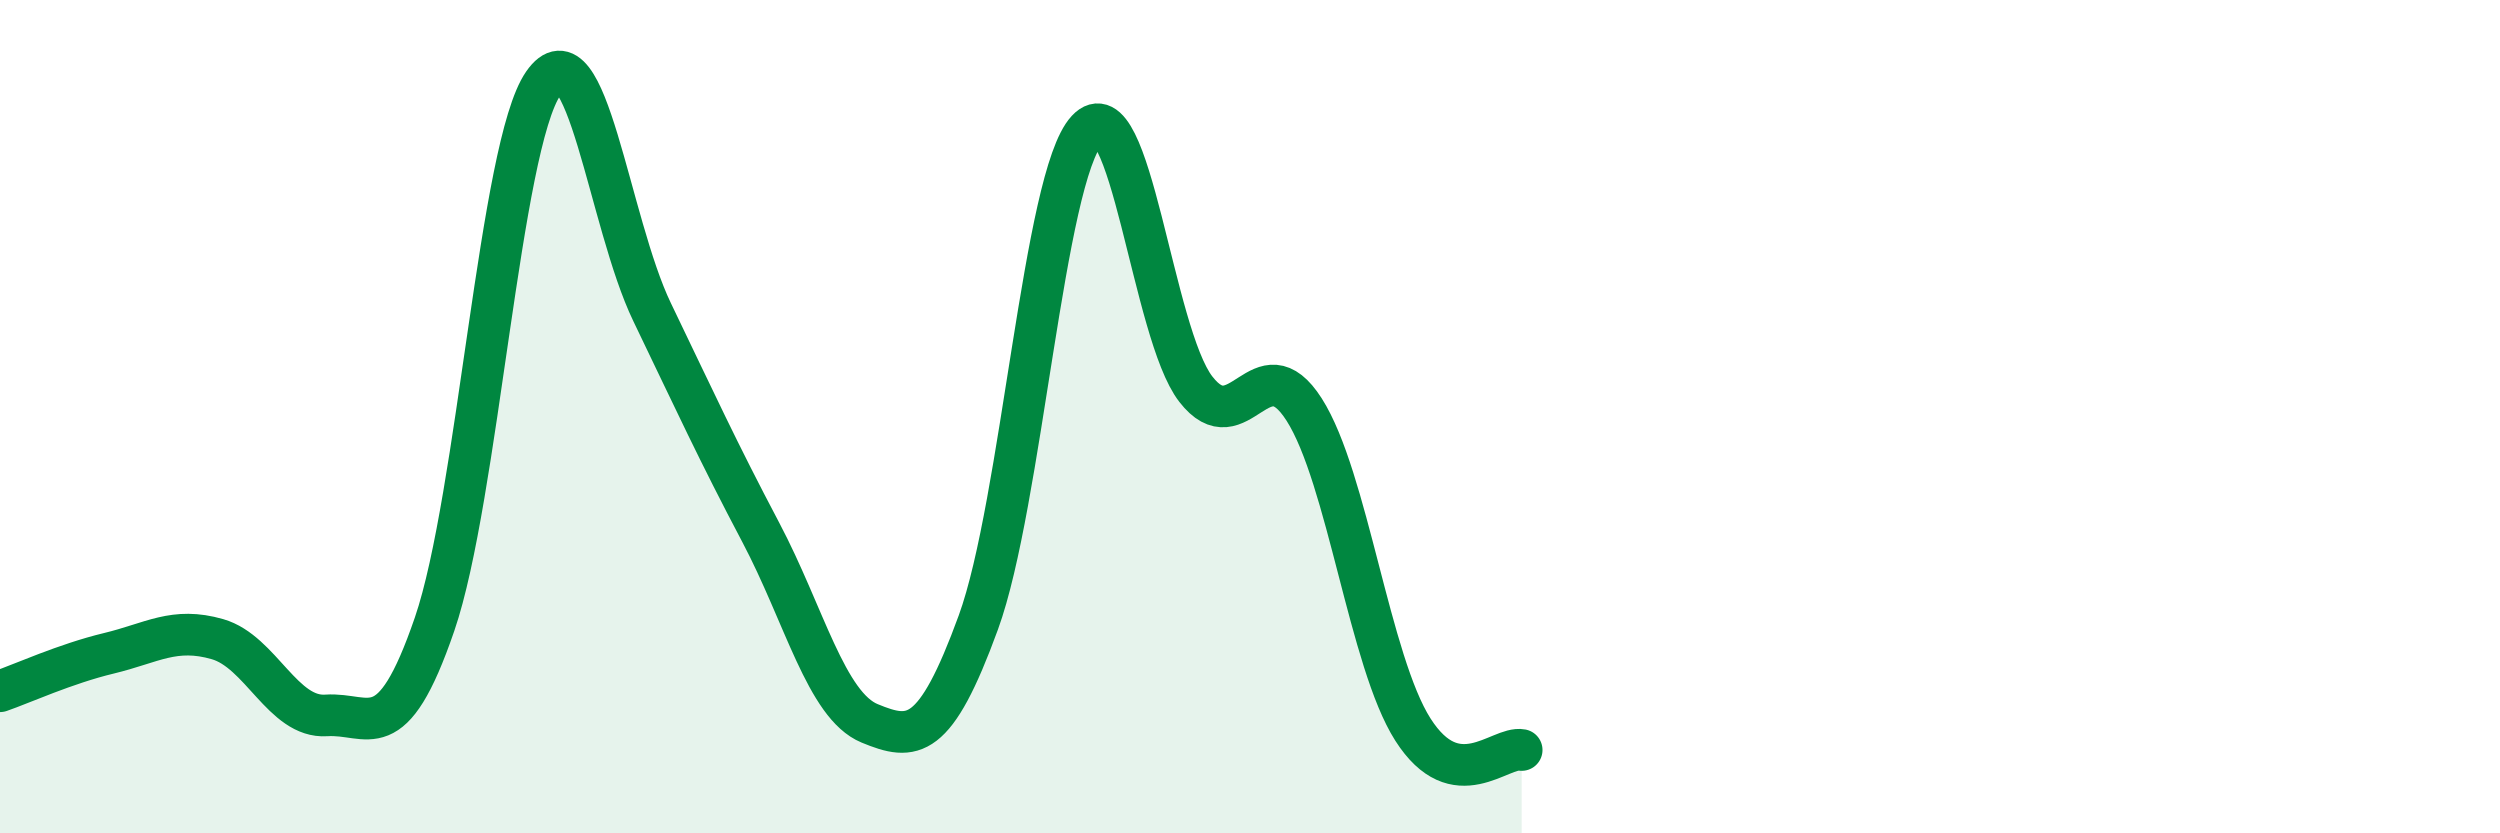
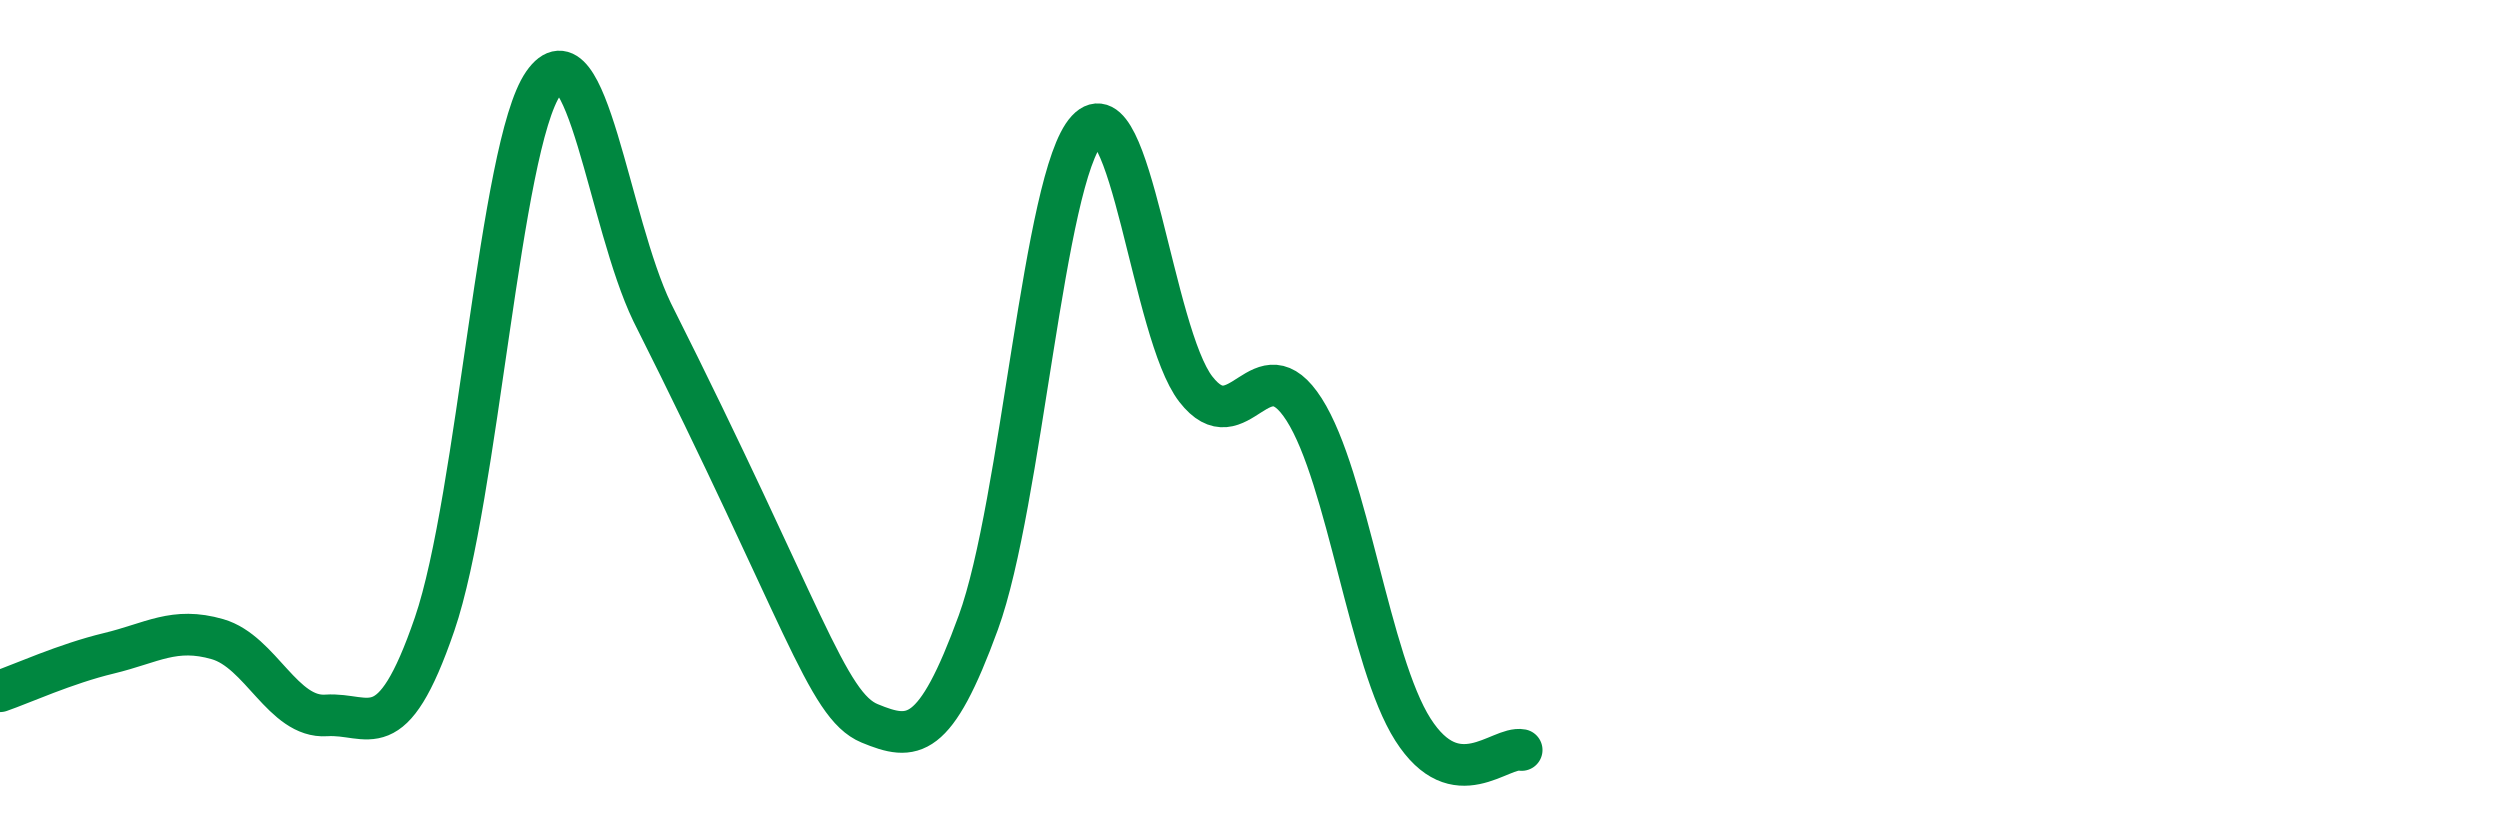
<svg xmlns="http://www.w3.org/2000/svg" width="60" height="20" viewBox="0 0 60 20">
-   <path d="M 0,16.59 C 0.52,16.41 1.57,15.93 2.61,15.68 C 3.65,15.43 4.18,15.04 5.22,15.34 C 6.26,15.64 6.79,17.24 7.83,17.17 C 8.87,17.1 9.39,18.01 10.43,14.98 C 11.47,11.95 12,3.5 13.04,2 C 14.08,0.5 14.61,5.33 15.65,7.49 C 16.69,9.65 17.22,10.81 18.26,12.78 C 19.3,14.75 19.83,16.93 20.87,17.36 C 21.91,17.79 22.44,17.79 23.48,14.94 C 24.52,12.09 25.05,4.24 26.09,3.12 C 27.13,2 27.66,8 28.7,9.34 C 29.74,10.68 30.26,8.2 31.3,9.83 C 32.34,11.46 32.87,15.88 33.91,17.51 C 34.95,19.14 36,17.9 36.52,18L36.52 20L0 20Z" fill="#008740" opacity="0.1" stroke-linecap="round" stroke-linejoin="round" />
-   <path d="M 0,16.59 C 0.52,16.41 1.57,15.93 2.61,15.68 C 3.65,15.43 4.18,15.04 5.22,15.34 C 6.26,15.64 6.79,17.24 7.83,17.17 C 8.87,17.1 9.39,18.01 10.43,14.98 C 11.47,11.95 12,3.5 13.04,2 C 14.08,0.5 14.61,5.33 15.65,7.49 C 16.69,9.65 17.22,10.81 18.26,12.78 C 19.3,14.75 19.83,16.93 20.87,17.36 C 21.91,17.79 22.44,17.79 23.48,14.94 C 24.52,12.09 25.05,4.24 26.09,3.12 C 27.13,2 27.66,8 28.7,9.34 C 29.74,10.68 30.26,8.2 31.3,9.83 C 32.34,11.46 32.87,15.88 33.91,17.51 C 34.95,19.14 36,17.9 36.52,18" stroke="#008740" stroke-width="1" fill="none" stroke-linecap="round" stroke-linejoin="round" />
+   <path d="M 0,16.59 C 0.52,16.41 1.57,15.93 2.61,15.68 C 3.65,15.43 4.18,15.04 5.22,15.34 C 6.26,15.64 6.79,17.24 7.83,17.17 C 8.87,17.1 9.39,18.01 10.43,14.98 C 11.47,11.95 12,3.5 13.04,2 C 14.08,0.5 14.61,5.33 15.65,7.49 C 19.3,14.75 19.83,16.93 20.87,17.36 C 21.91,17.79 22.44,17.79 23.48,14.94 C 24.52,12.09 25.05,4.24 26.09,3.12 C 27.13,2 27.66,8 28.7,9.34 C 29.74,10.68 30.26,8.2 31.3,9.83 C 32.34,11.46 32.87,15.88 33.91,17.51 C 34.95,19.14 36,17.9 36.52,18" stroke="#008740" stroke-width="1" fill="none" stroke-linecap="round" stroke-linejoin="round" />
</svg>